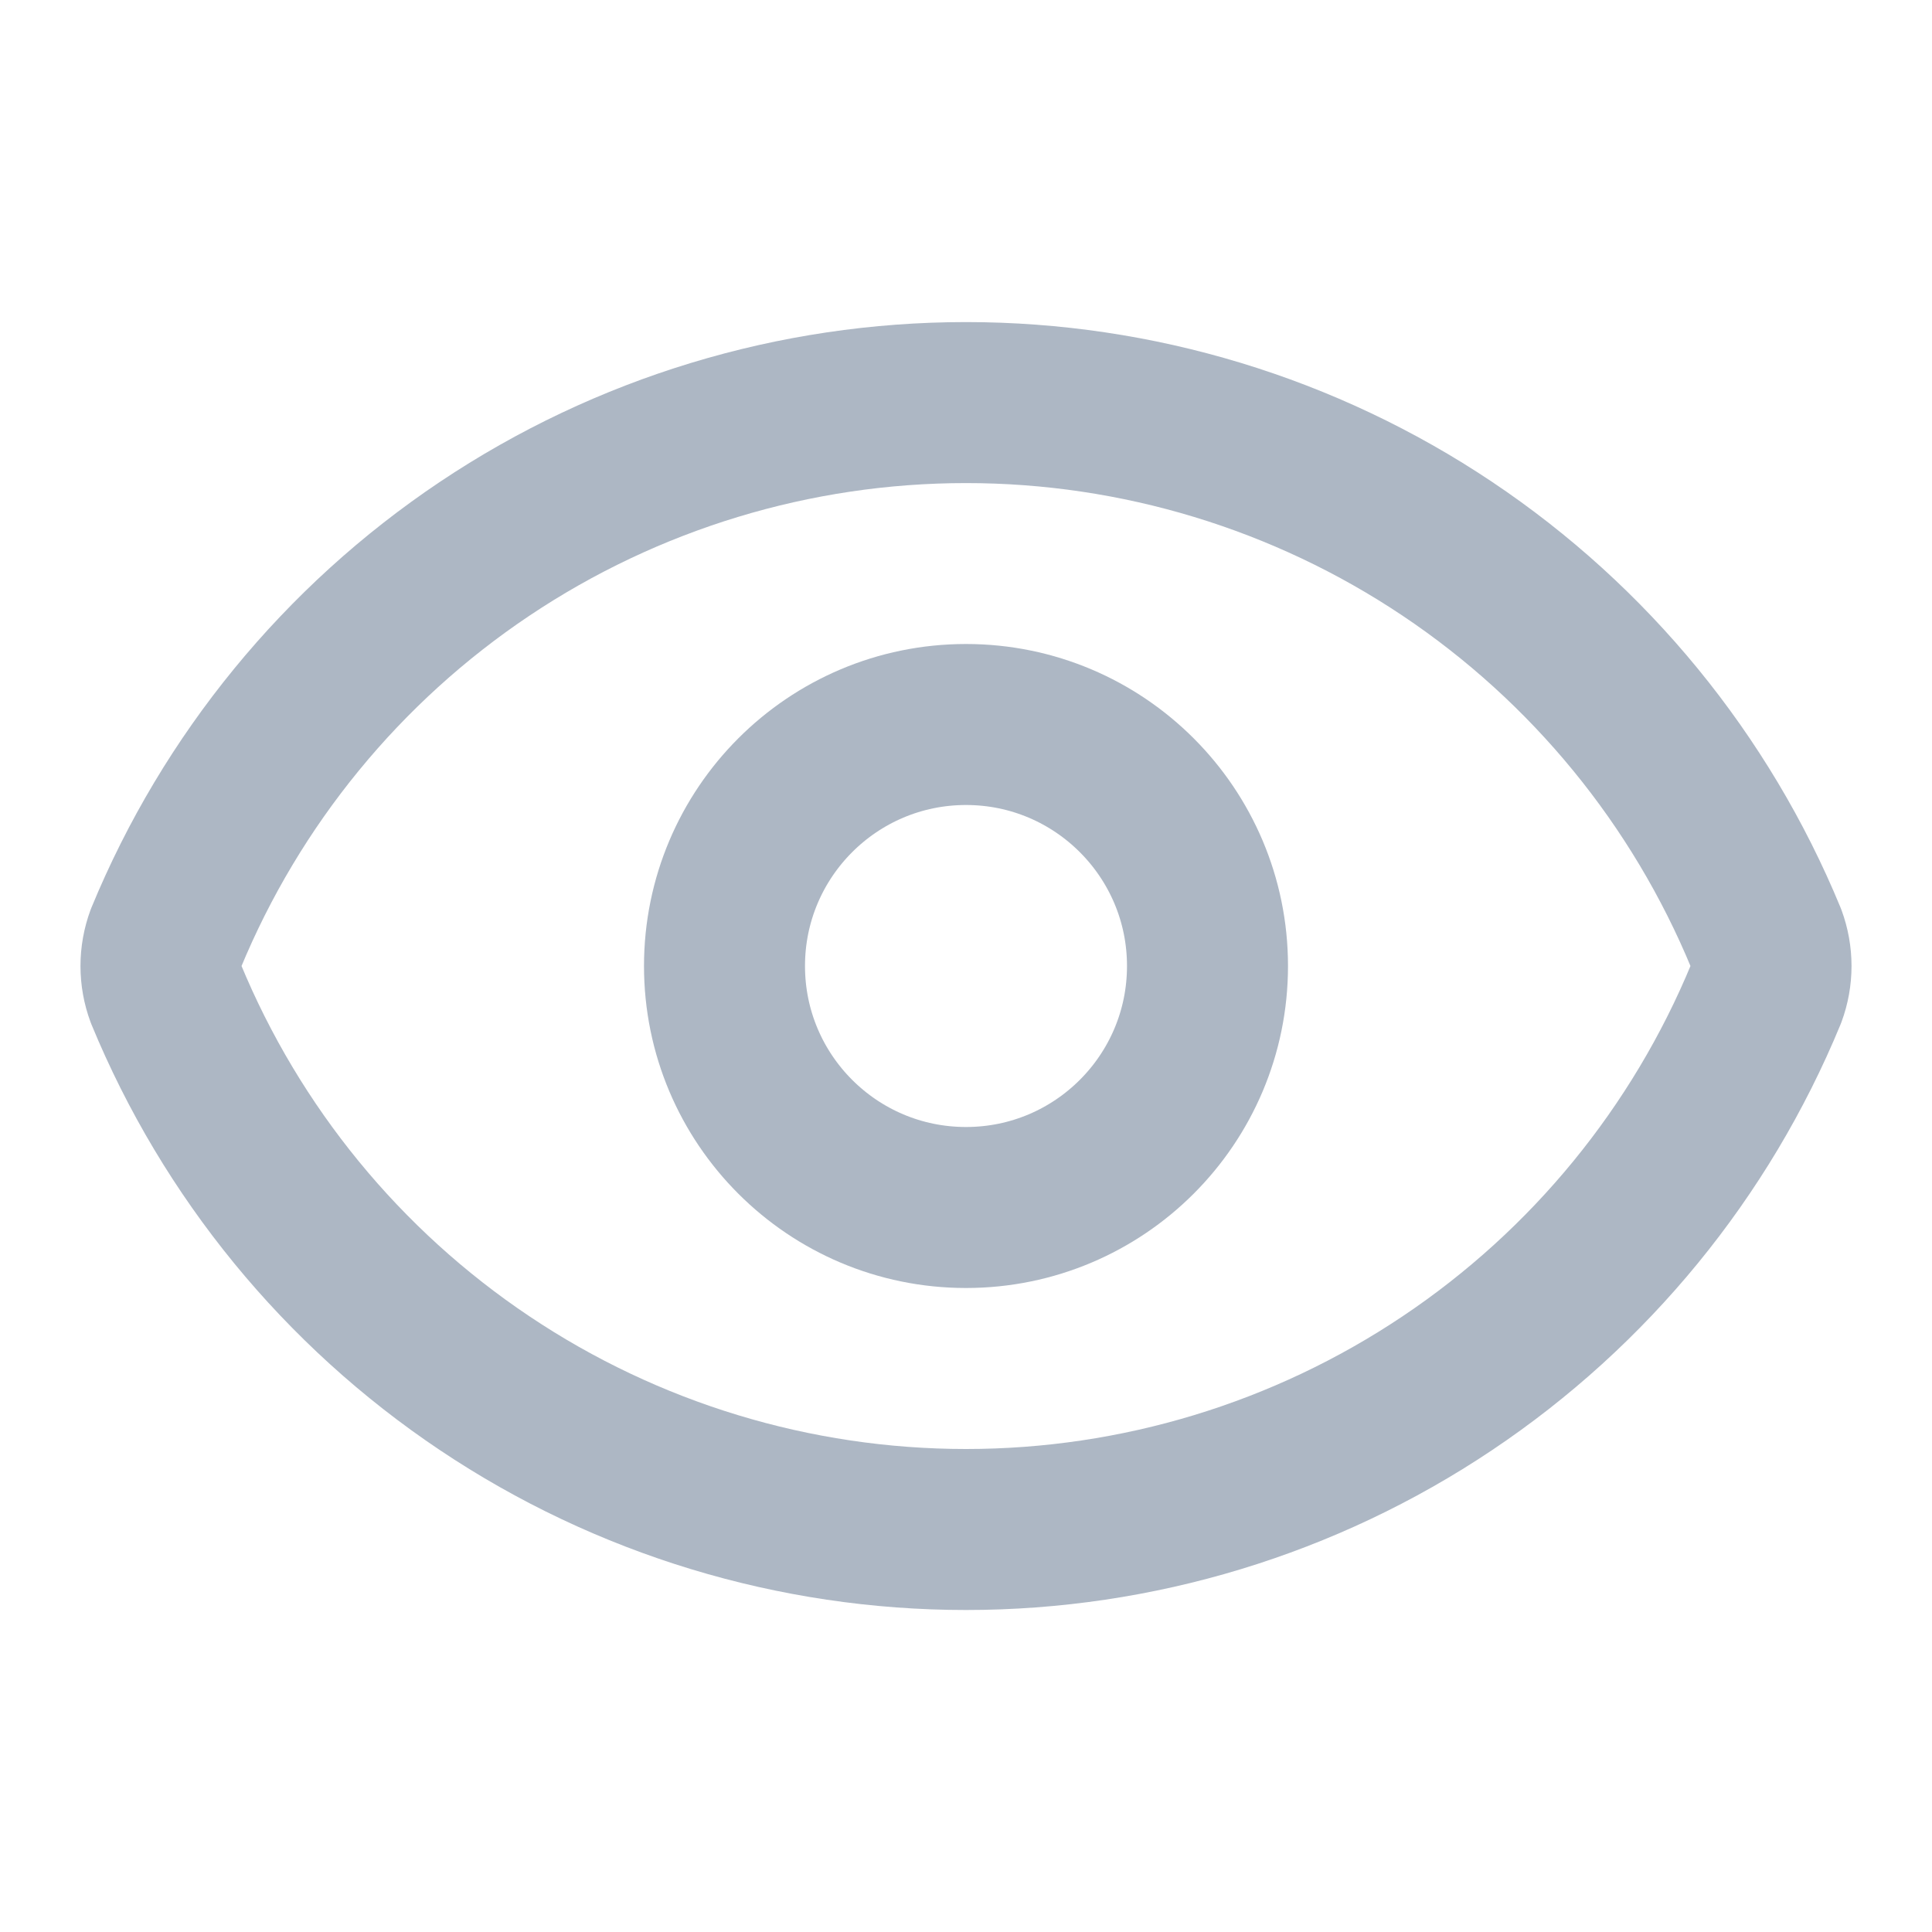
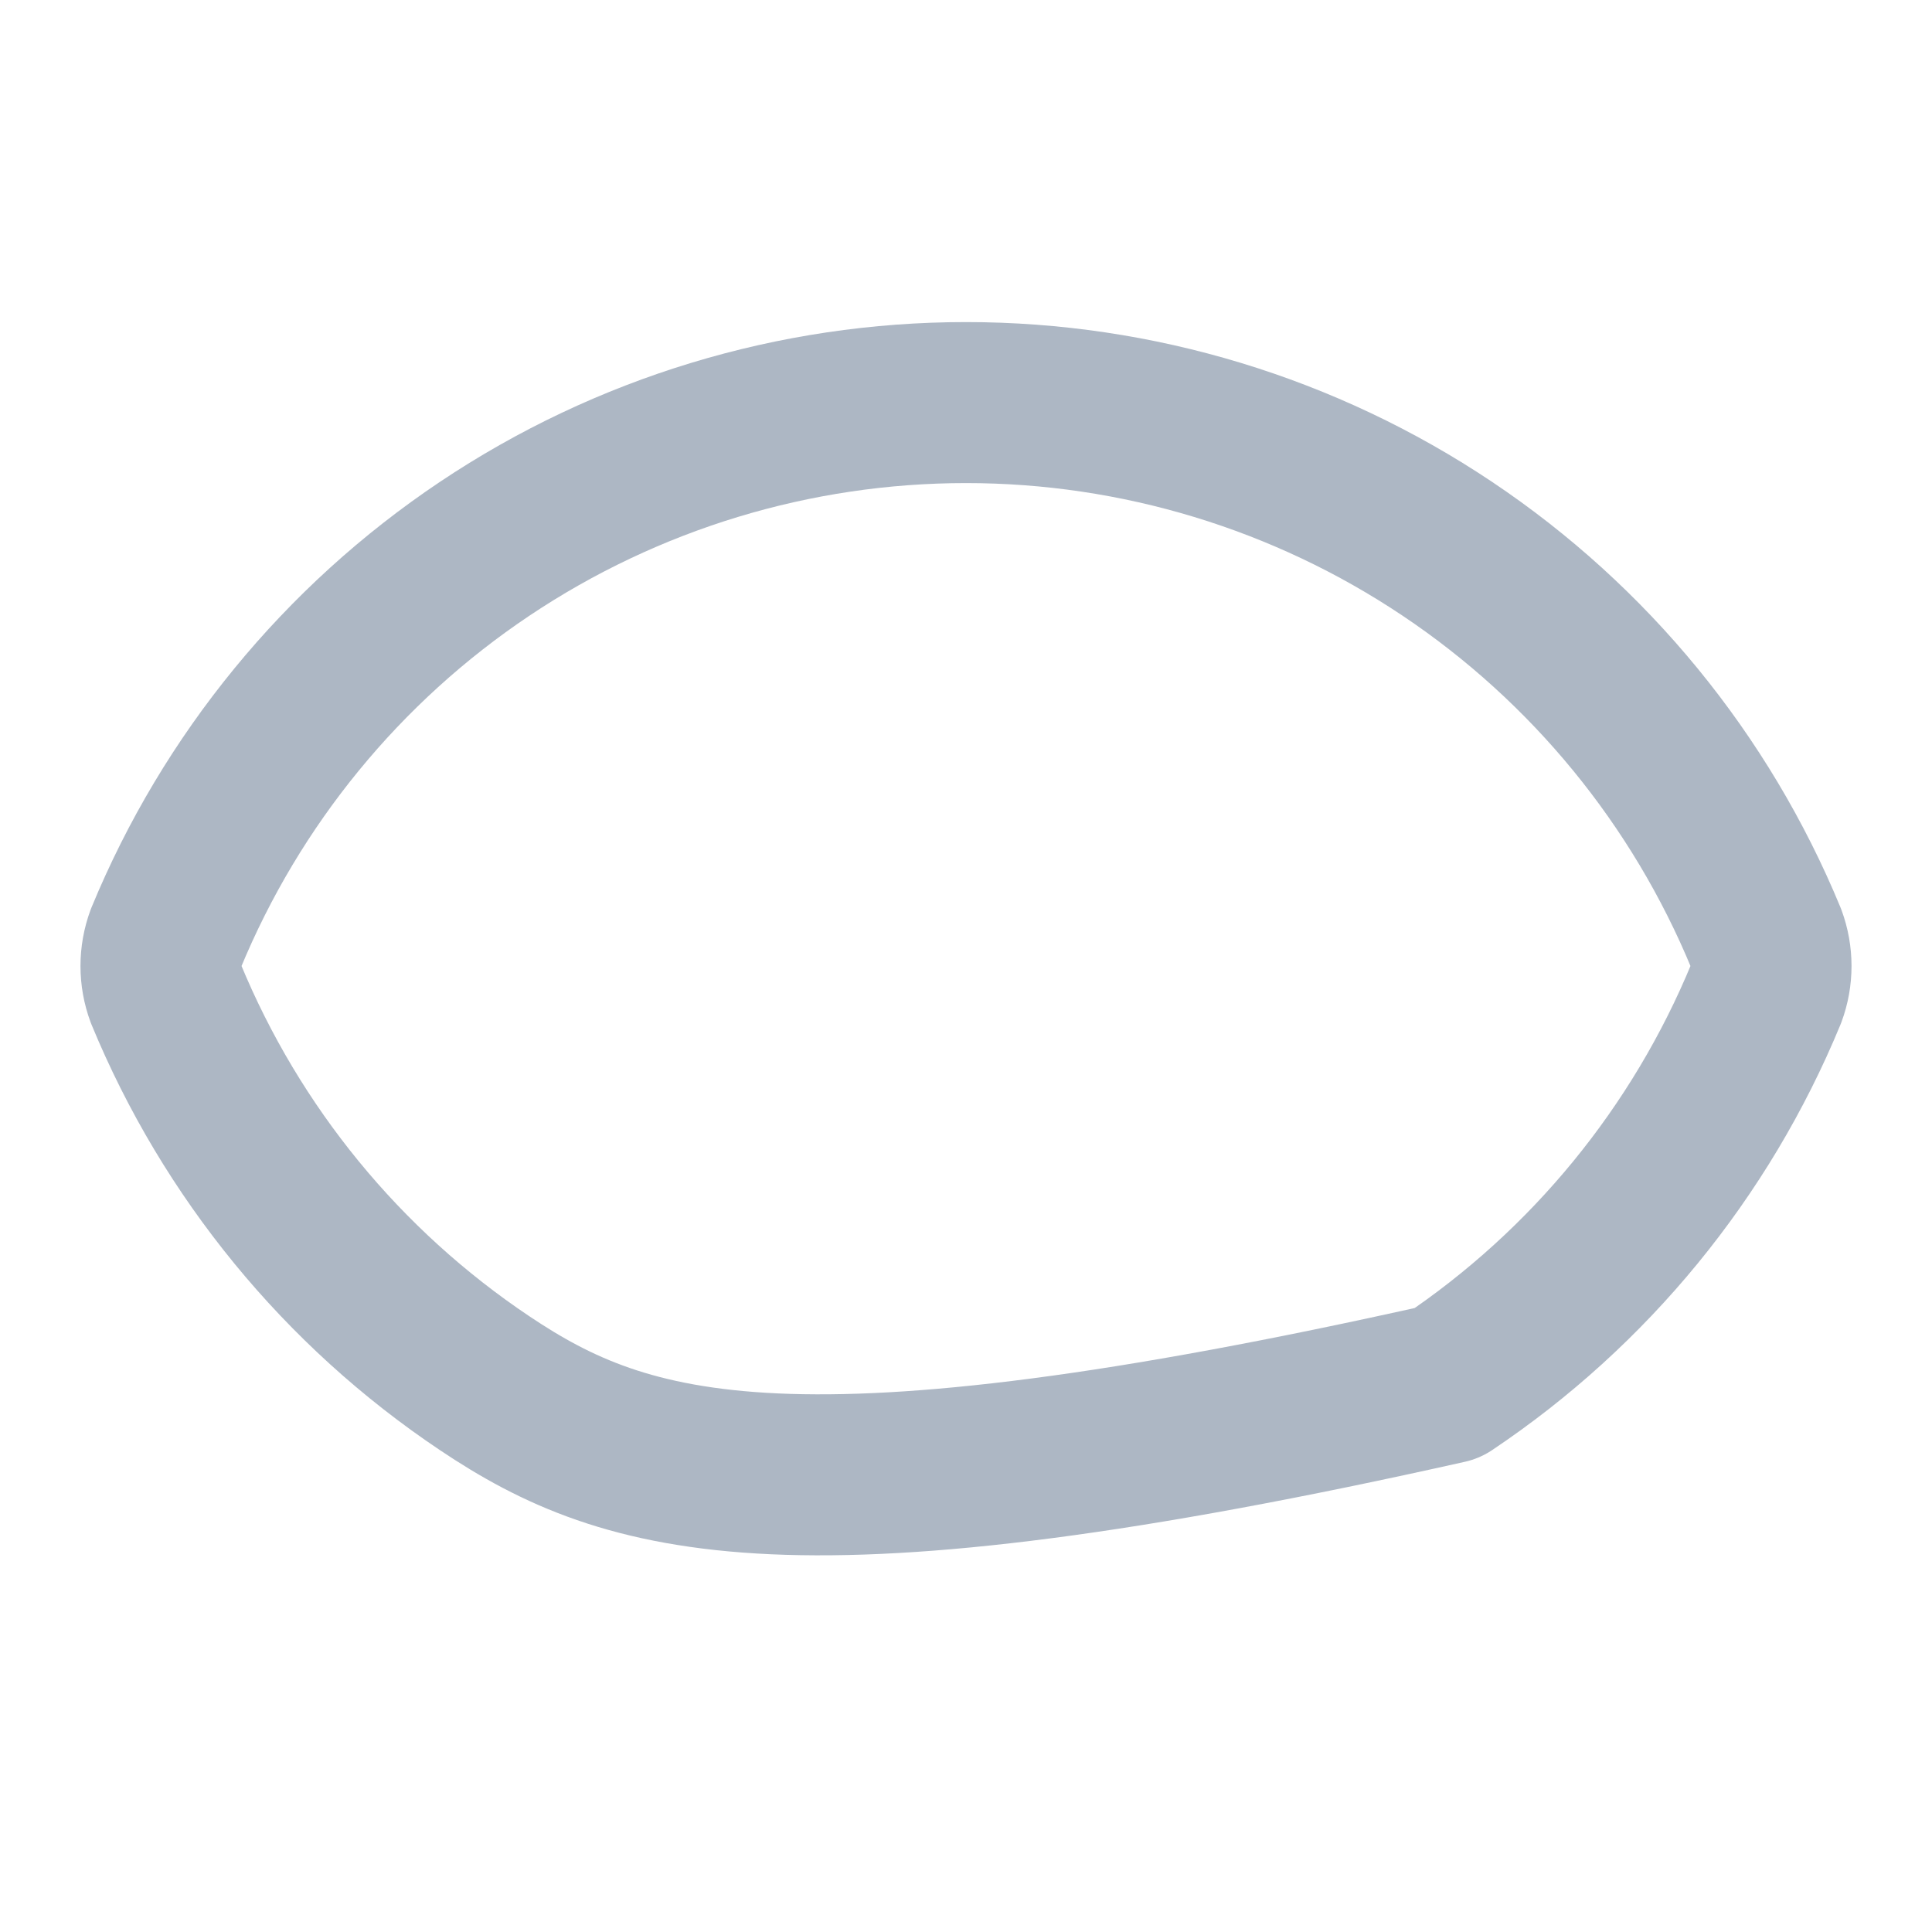
<svg xmlns="http://www.w3.org/2000/svg" width="24" height="24" viewBox="0 0 24 24" fill="none">
-   <path d="M2.062 12.348C1.979 12.124 1.979 11.877 2.062 11.652C2.874 9.684 4.252 8.001 6.021 6.817C7.79 5.633 9.871 5.001 12 5.001C14.129 5.001 16.21 5.633 17.979 6.817C19.748 8.001 21.126 9.684 21.938 11.652C22.021 11.877 22.021 12.124 21.938 12.348C21.126 14.316 19.748 15.999 17.979 17.183C16.21 18.368 14.129 19 12 19C9.871 19 7.79 18.368 6.021 17.183C4.252 15.999 2.874 14.316 2.062 12.348Z" stroke="#ADB7C4" stroke-width="2" stroke-linecap="round" stroke-linejoin="round" />
-   <path d="M12 15C13.657 15 15 13.657 15 12C15 10.344 13.657 9 12 9C10.343 9 9 10.344 9 12C9 13.657 10.343 15 12 15Z" stroke="#ADB7C4" stroke-width="2" stroke-linecap="round" stroke-linejoin="round" />
+   <path d="M2.062 12.348C1.979 12.124 1.979 11.877 2.062 11.652C2.874 9.684 4.252 8.001 6.021 6.817C7.79 5.633 9.871 5.001 12 5.001C14.129 5.001 16.21 5.633 17.979 6.817C19.748 8.001 21.126 9.684 21.938 11.652C22.021 11.877 22.021 12.124 21.938 12.348C21.126 14.316 19.748 15.999 17.979 17.183C9.871 19 7.79 18.368 6.021 17.183C4.252 15.999 2.874 14.316 2.062 12.348Z" stroke="#ADB7C4" stroke-width="2" stroke-linecap="round" stroke-linejoin="round" />
</svg>